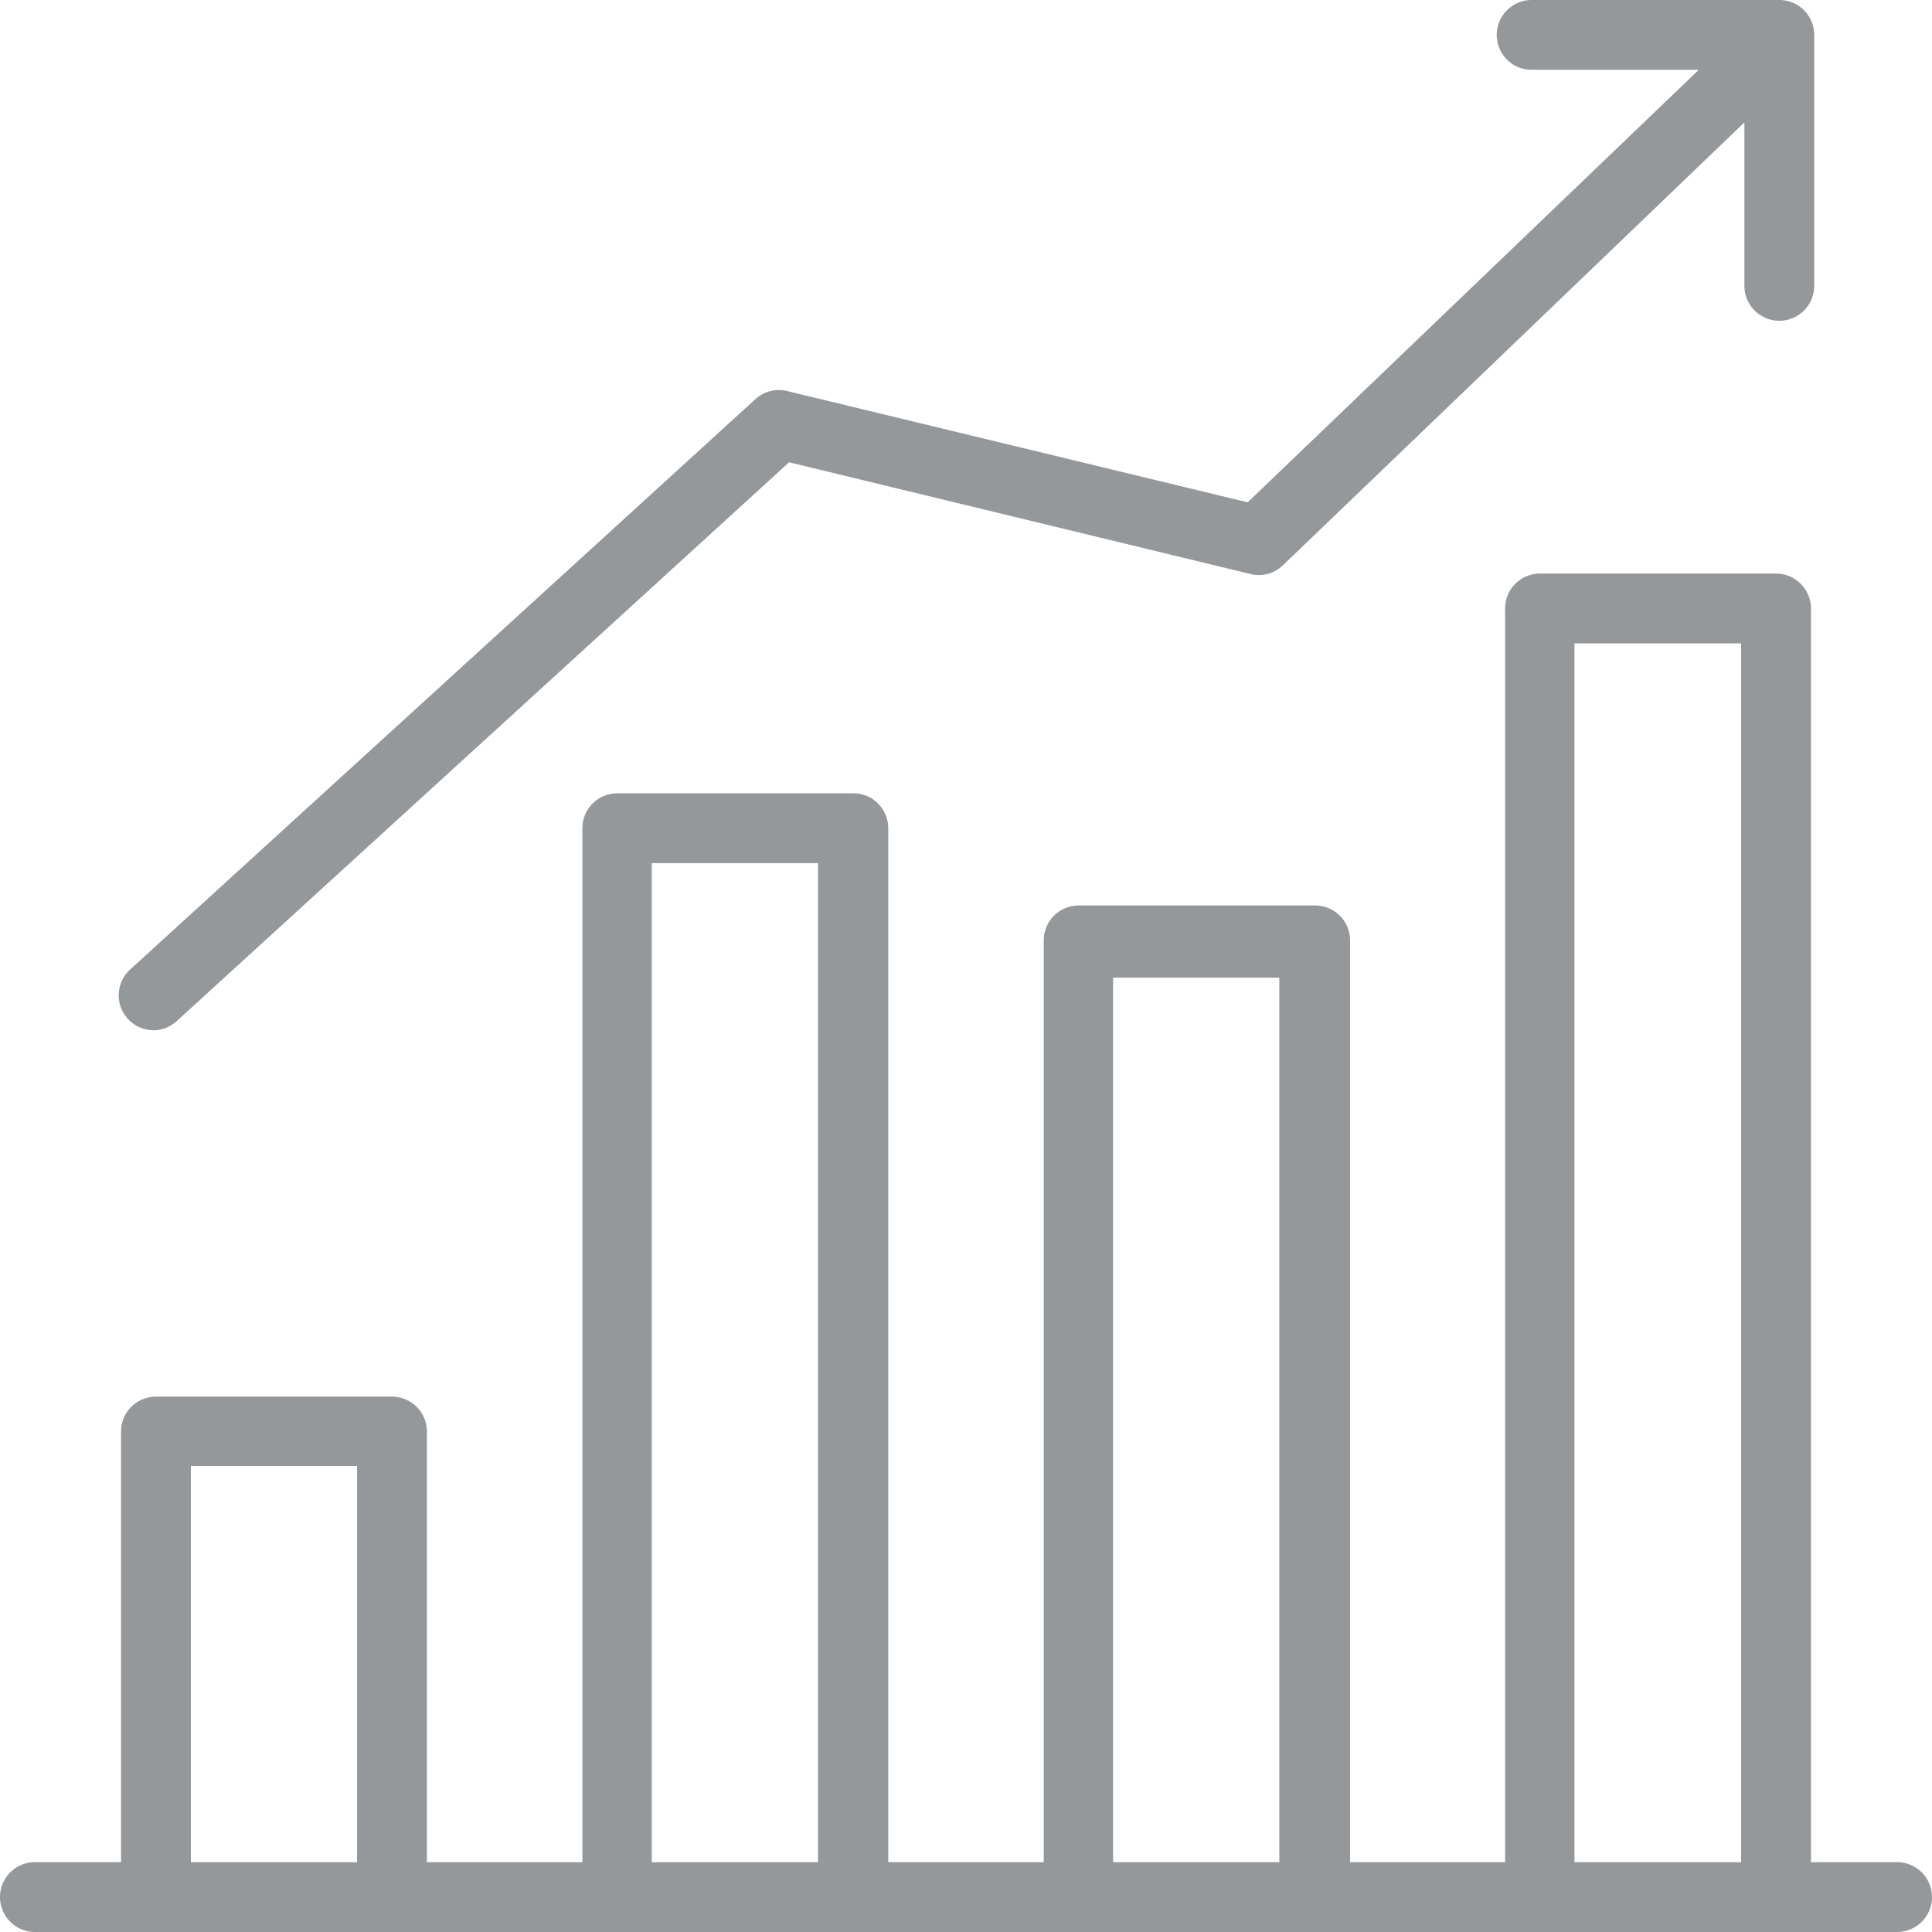
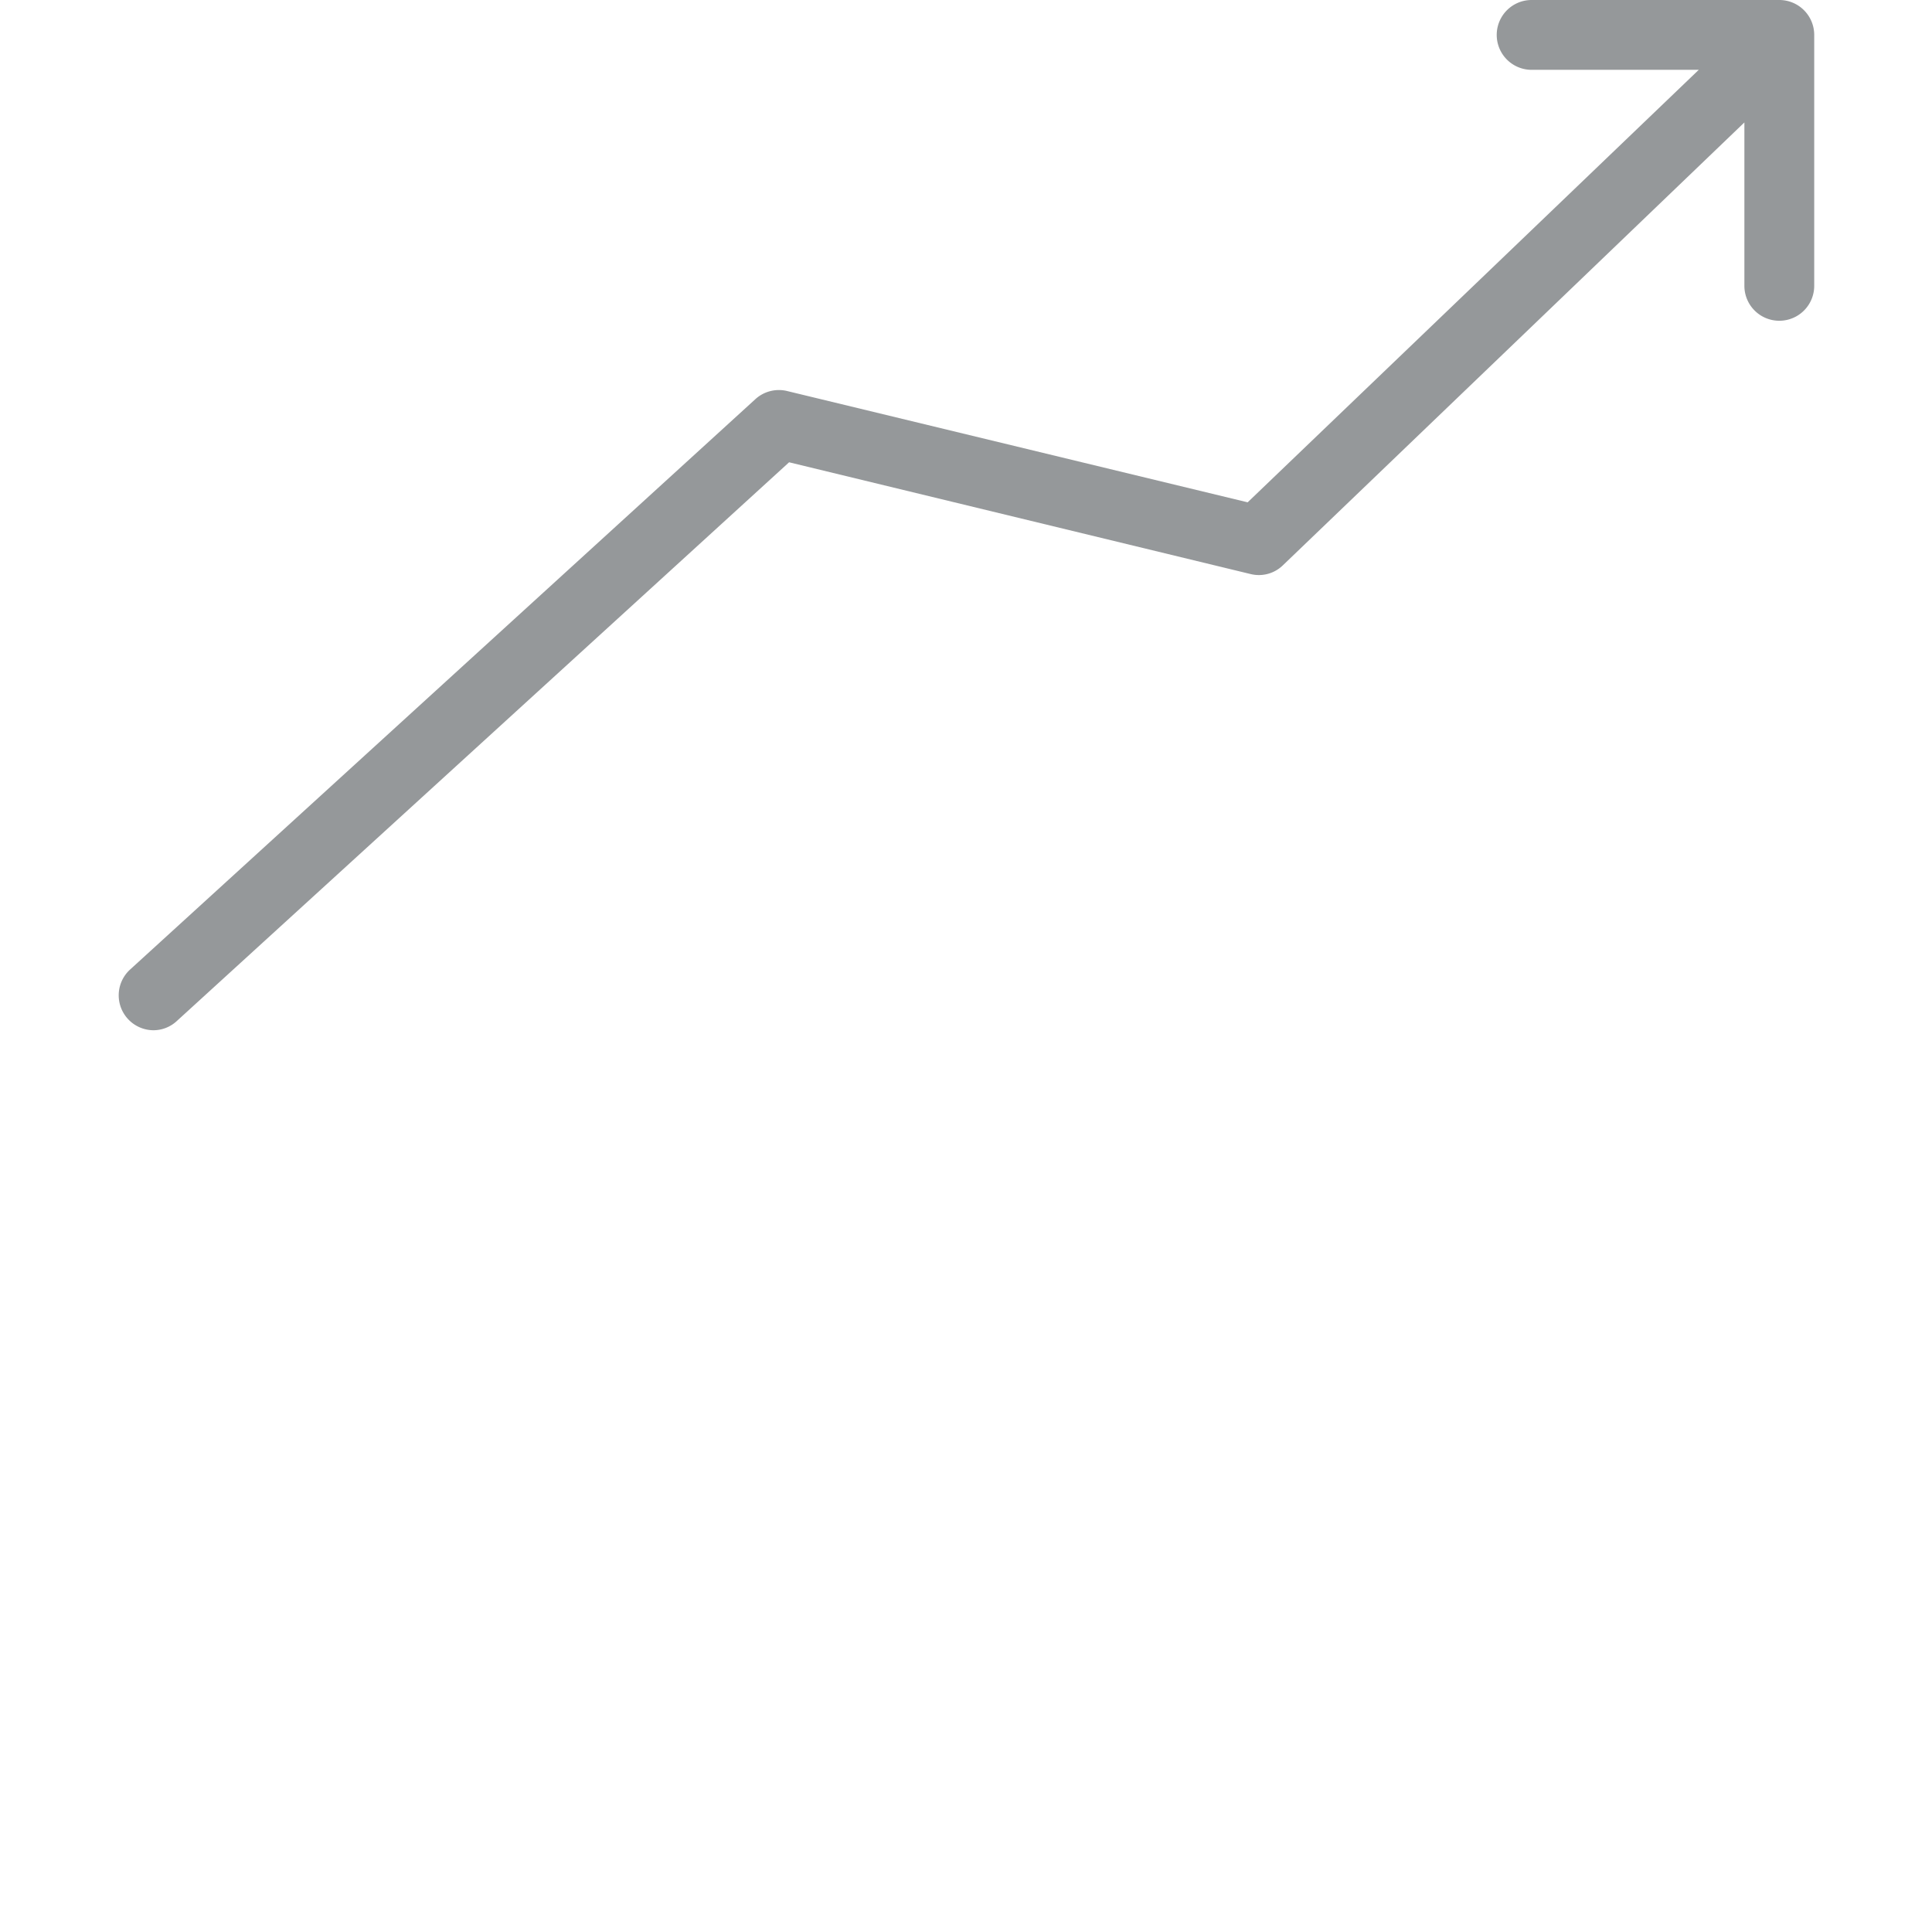
<svg xmlns="http://www.w3.org/2000/svg" viewBox="0 0 41.5 41.5">
  <defs>
    <style>.cls-1{fill:#95989a;}</style>
  </defs>
  <title>Bar-Grey_1</title>
  <g id="Layer_2" data-name="Layer 2">
    <g id="Layer_1-2" data-name="Layer 1">
-       <path class="cls-1" d="M40.75,40H38.9V13.07a.75.75,0,0,0-.75-.75H33.08a.75.75,0,0,0-.75.75V40H29V20.2a.75.75,0,0,0-.75-.75H23.17a.75.75,0,0,0-.75.75V40H19.08V17.79a.75.75,0,0,0-.75-.75H13.26a.75.75,0,0,0-.75.75V40H9.17V30.74A.75.75,0,0,0,8.42,30H3.35a.75.75,0,0,0-.75.75V40H.75a.75.75,0,0,0,0,1.5h40a.75.75,0,0,0,0-1.5ZM4.1,40V31.49H7.67V40ZM14,40V18.54h3.57V40Zm9.91,0V21h3.57V40Zm9.91,0V13.82H37.4V40Z" />
      <path class="cls-1" d="M3.29,22.13a.74.74,0,0,0,.51-.2l13.15-12,9.91,2.4a.74.74,0,0,0,.7-.19l9.91-9.51V6.14a.75.75,0,0,0,1.5,0V.75A.75.75,0,0,0,38.21,0H32.9a.75.75,0,0,0,0,1.5h3.59l-9.69,9.29L16.91,8.4a.75.75,0,0,0-.68.17L2.79,20.83a.75.75,0,0,0,.51,1.3Z" />
    </g>
  </g>
</svg>